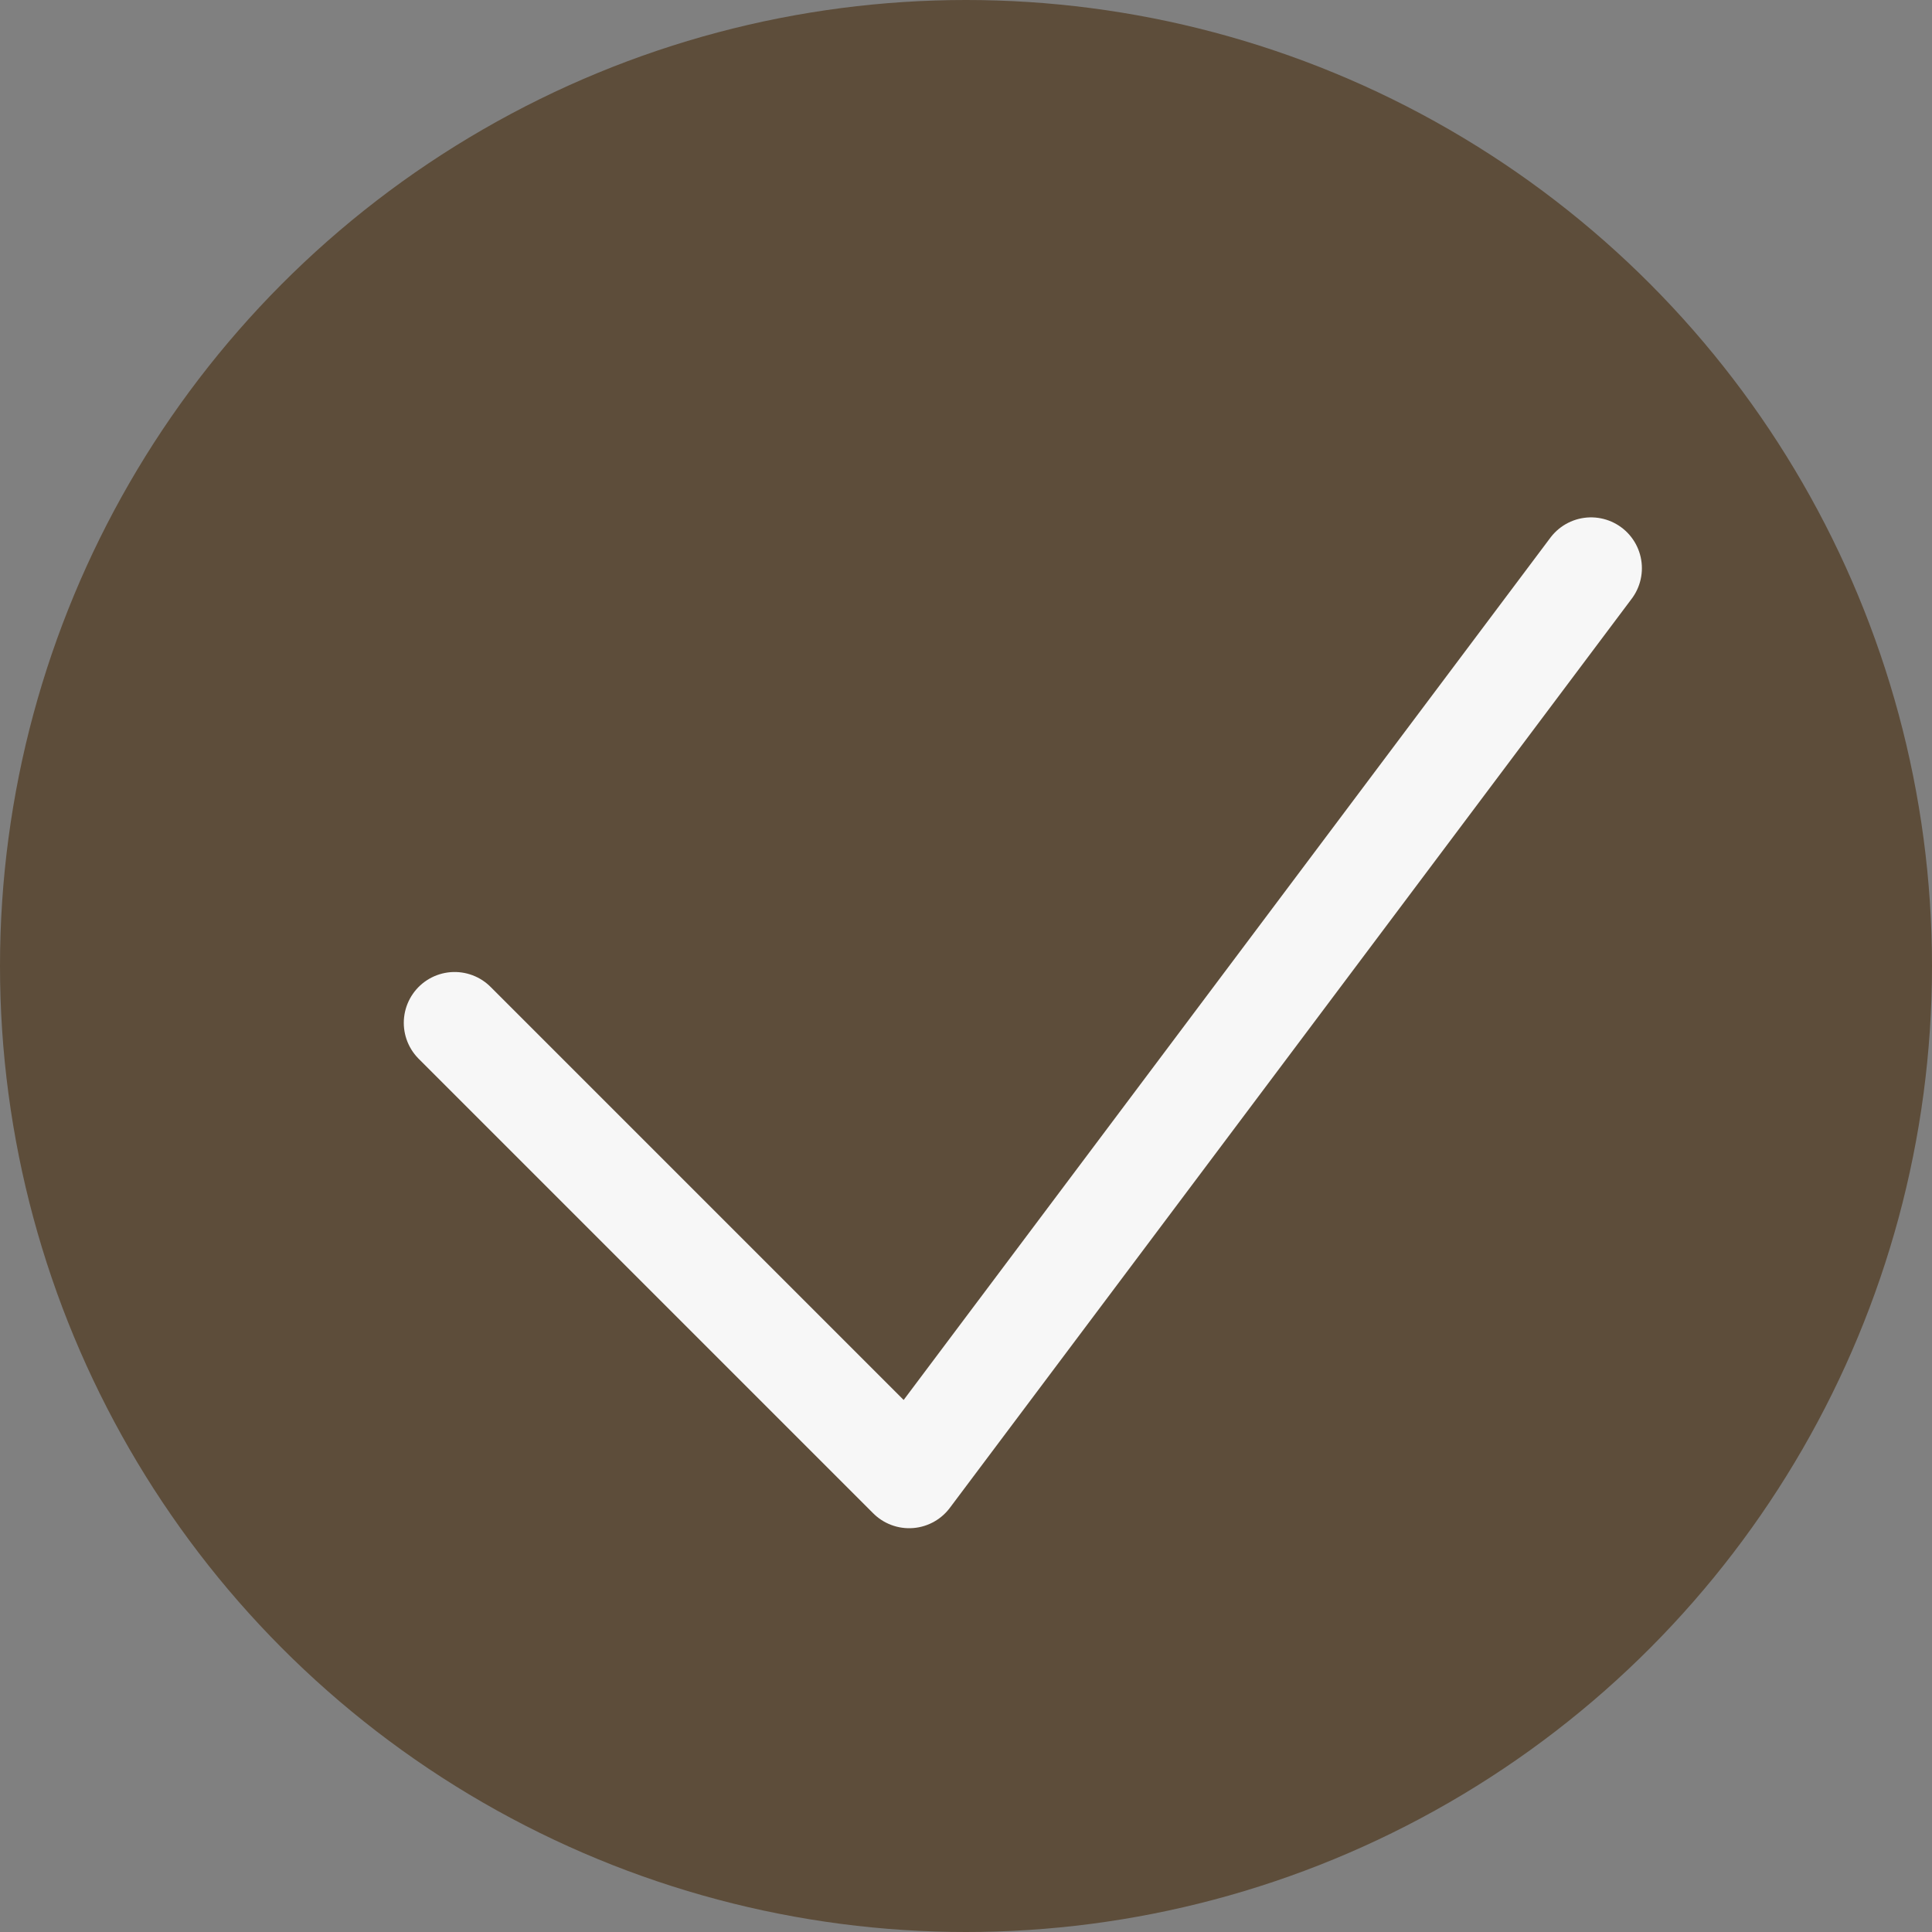
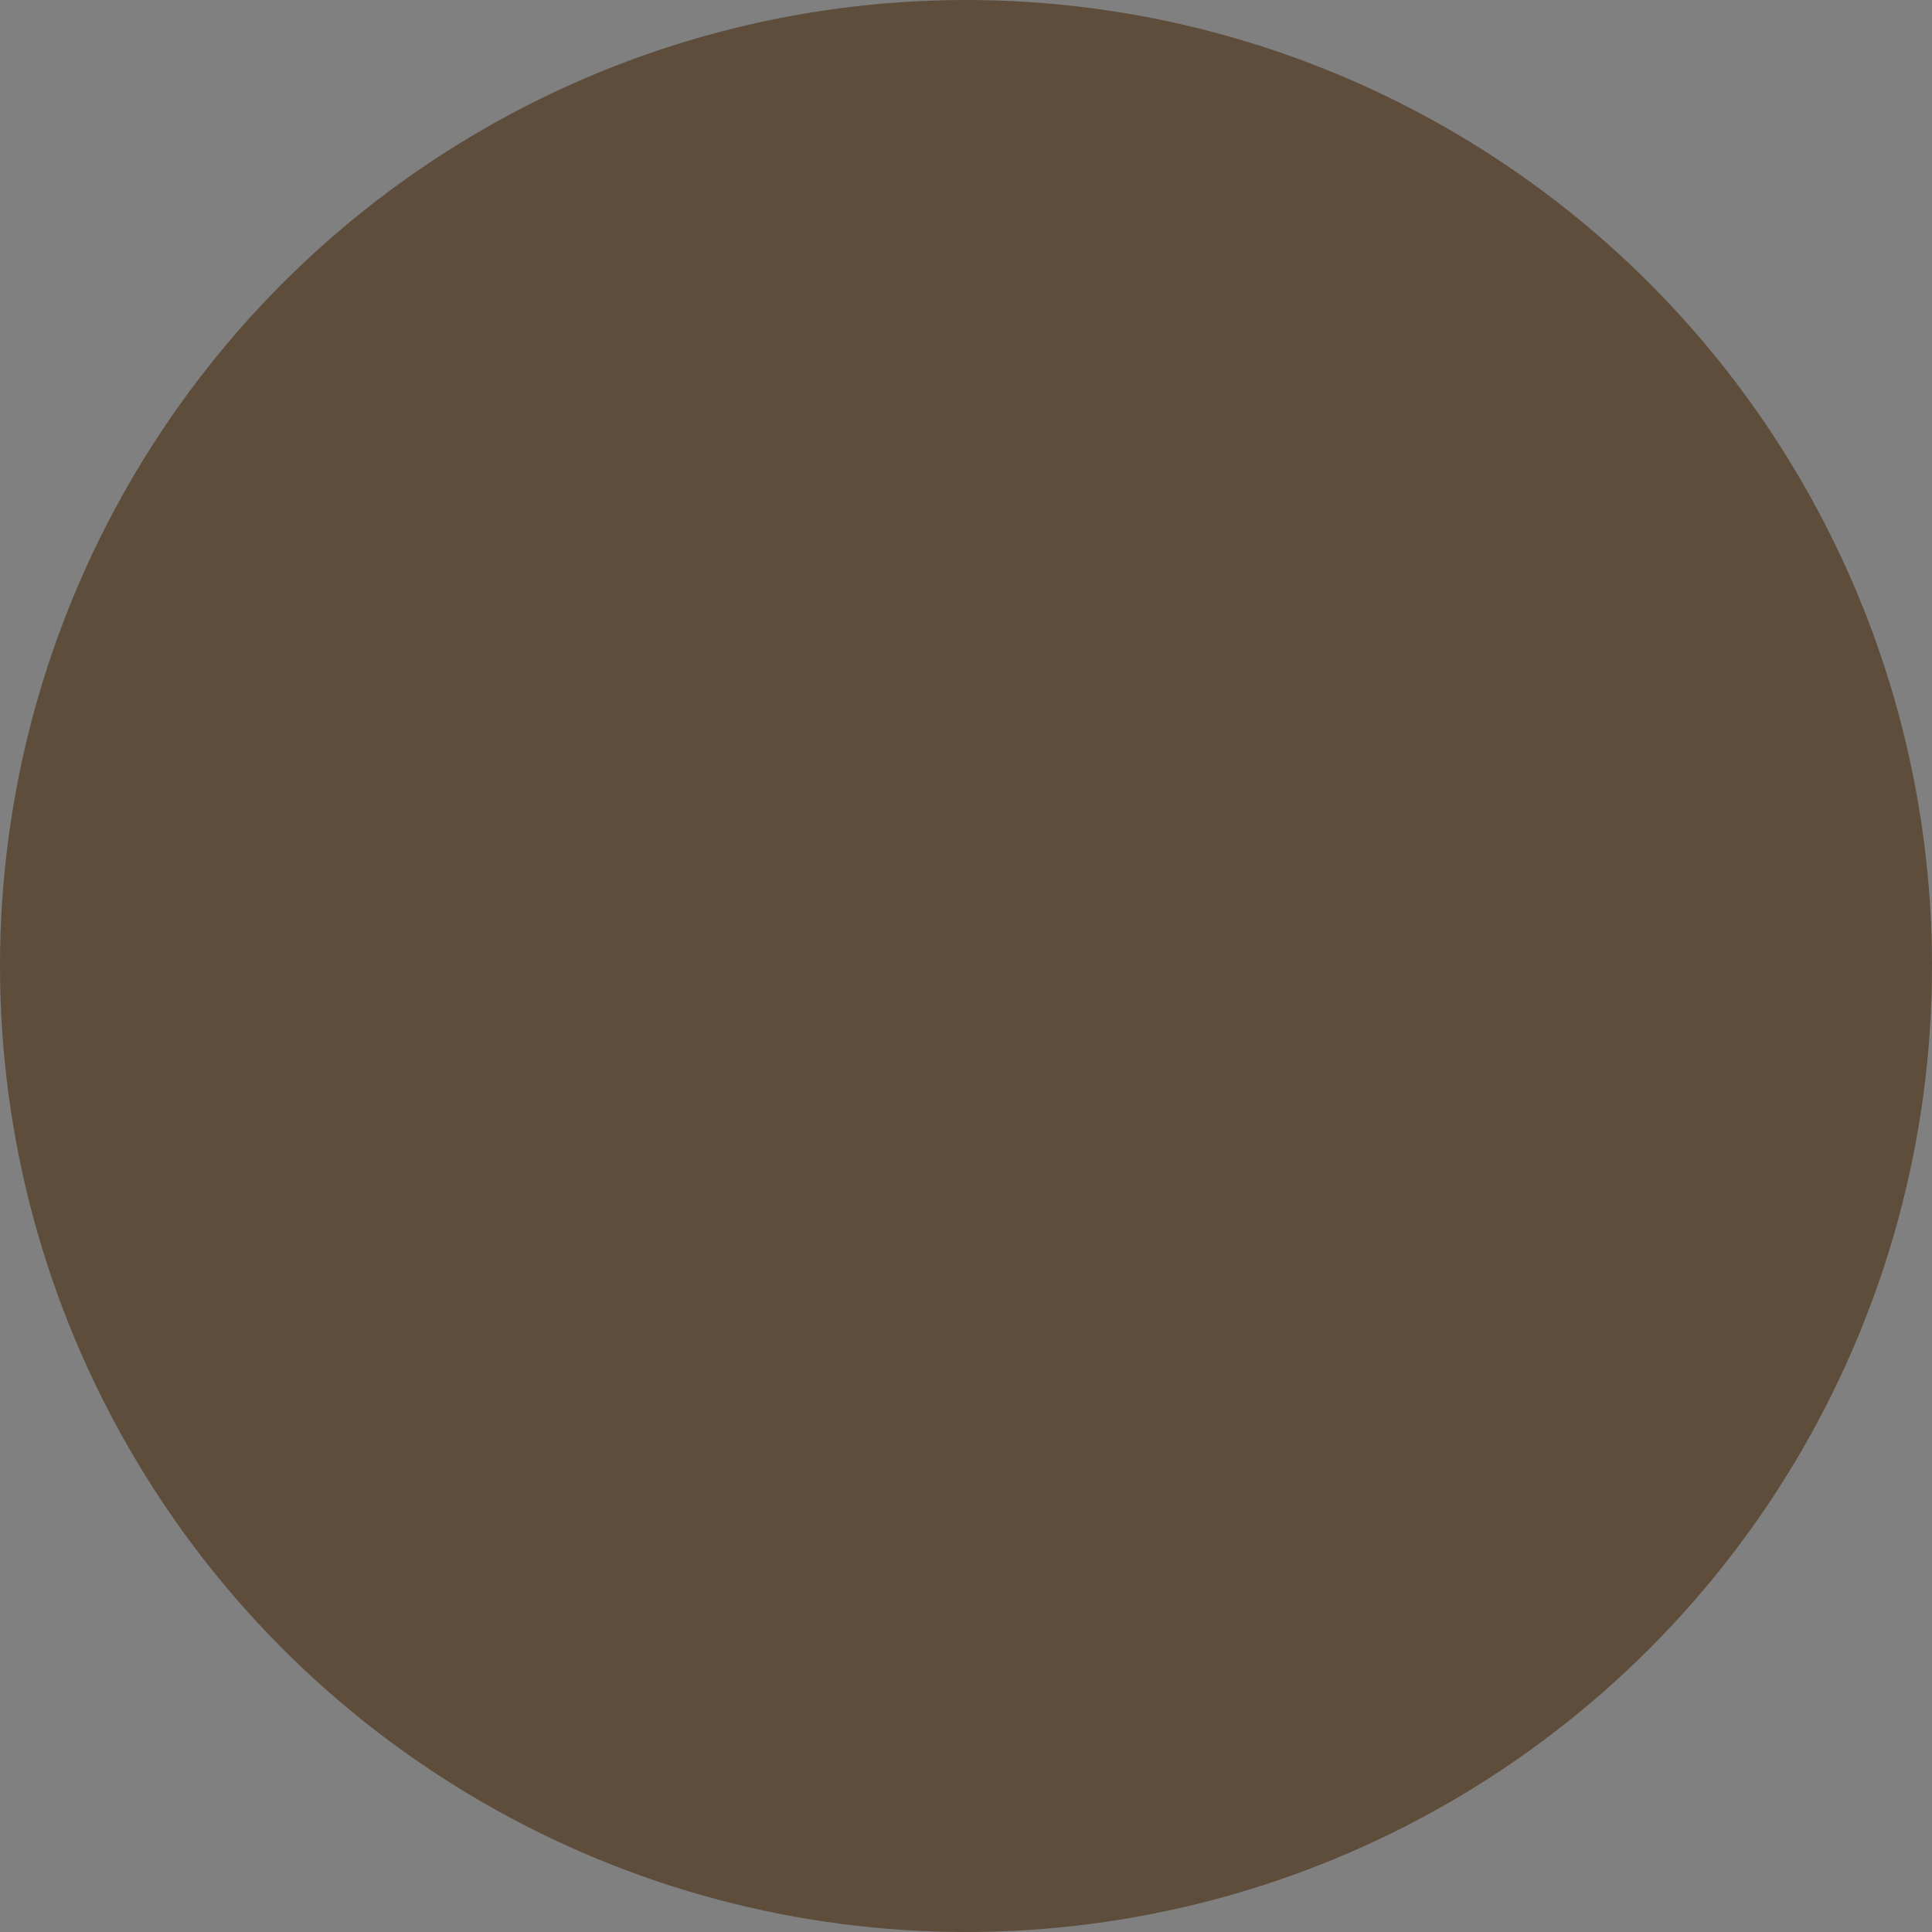
<svg xmlns="http://www.w3.org/2000/svg" width="19" height="19" viewBox="0 0 19 19" fill="none">
  <rect x="0" y="0" width="19" height="19" fill="#808080" stroke="none" />
  <circle cx="9.5" cy="9.5" r="9.5" fill="#5D4D3A" />
-   <path d="M4.471 10.059L8.941 14.529L15.647 5.588" stroke="#F7F7F7" stroke-linecap="round" stroke-linejoin="round" />
</svg>